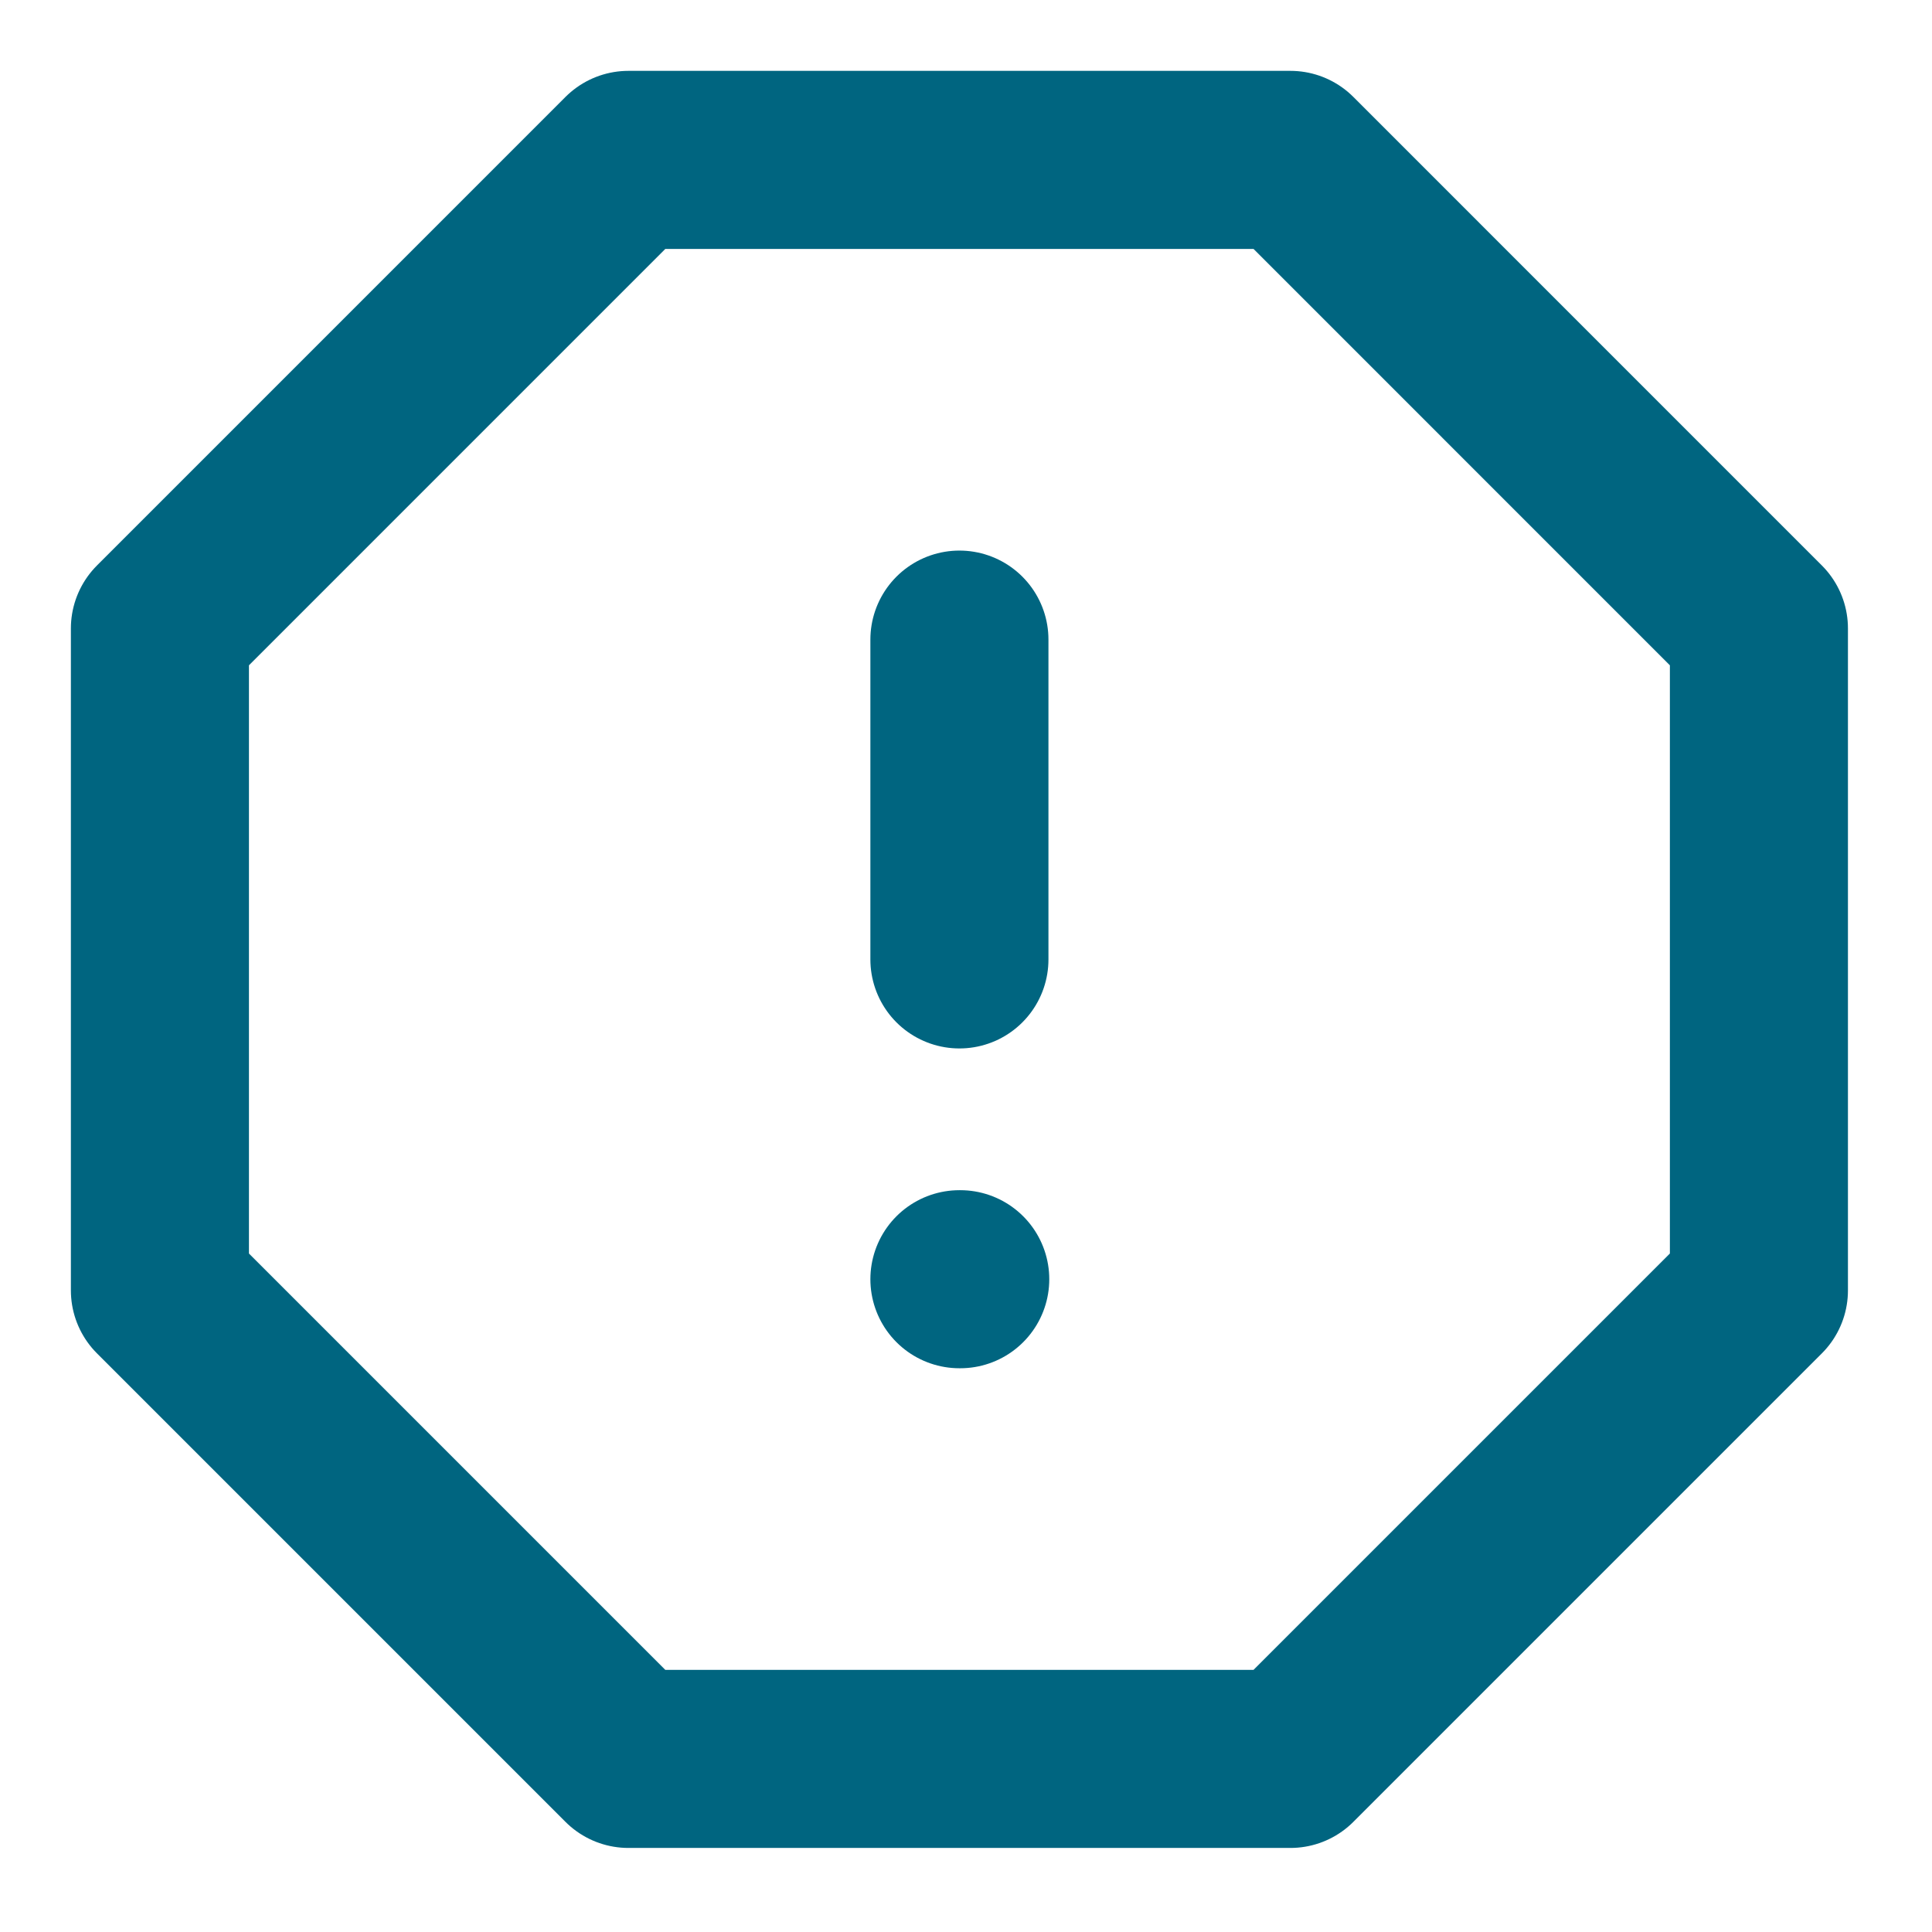
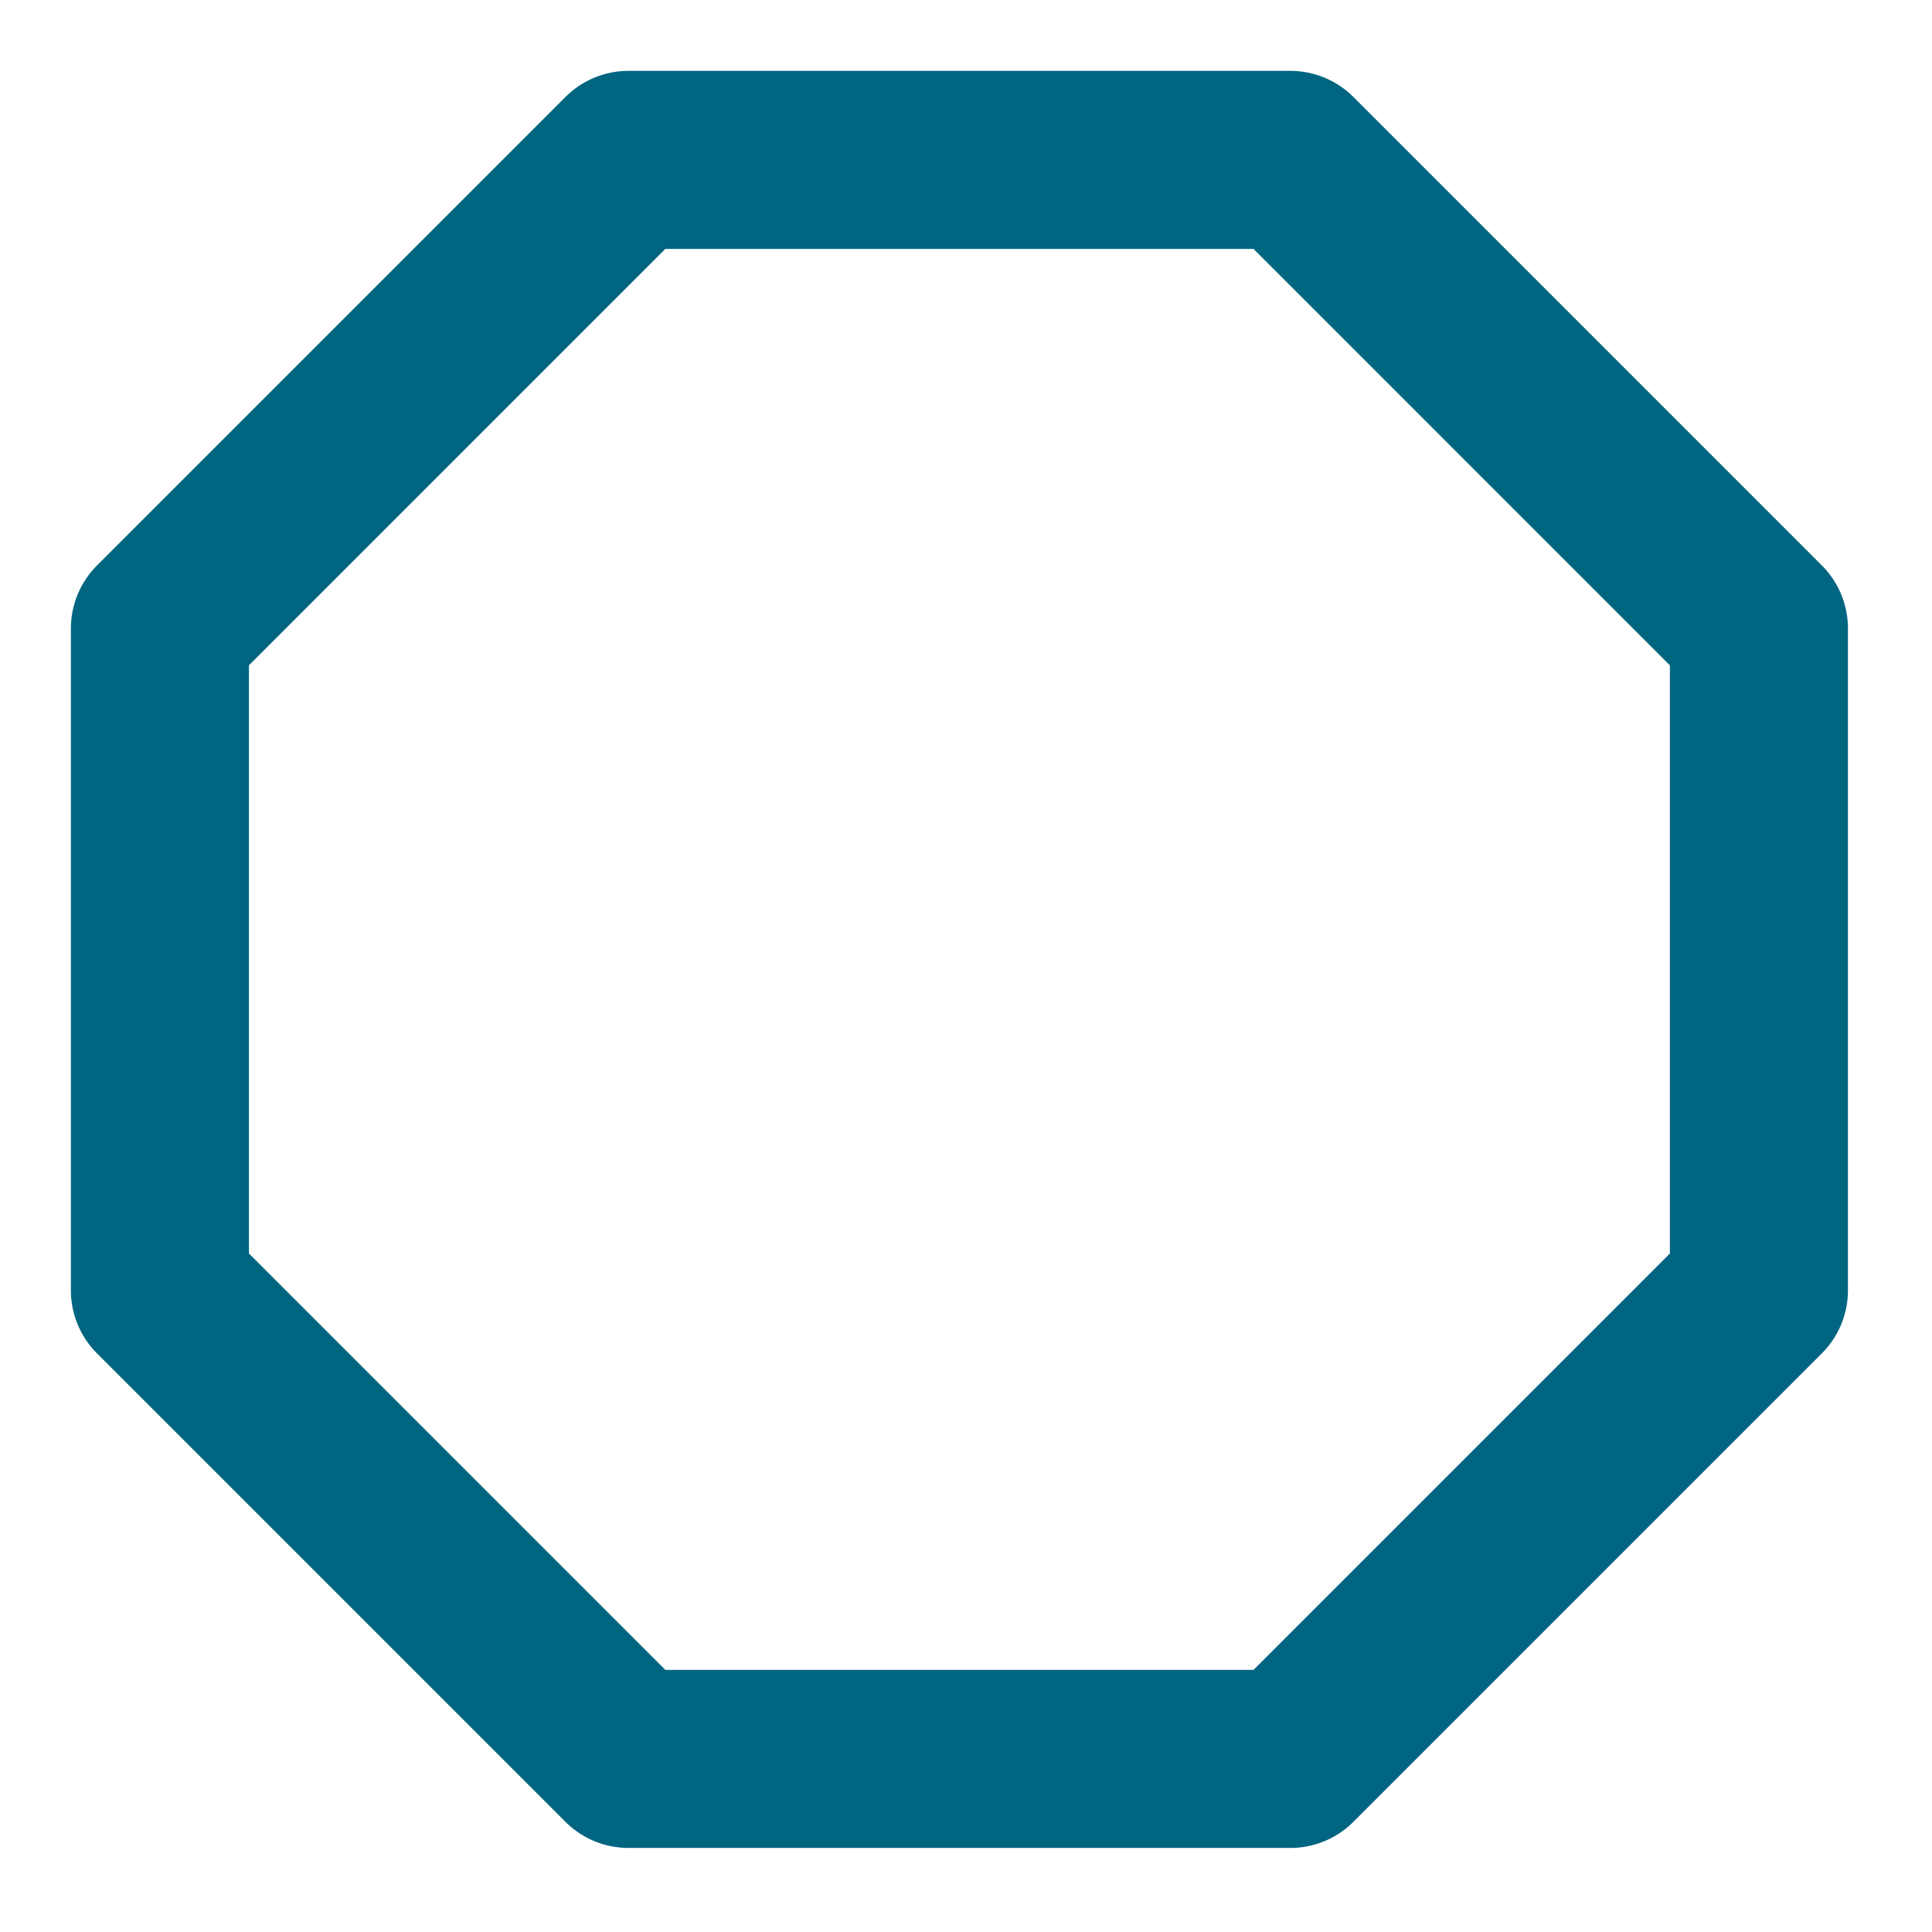
<svg xmlns="http://www.w3.org/2000/svg" width="66" height="66" viewBox="0 0 66 66" fill="none">
-   <path d="M21.468 5.462H44.082L60.087 21.468V44.082L44.082 60.087H21.468L5.463 44.082V21.468L21.468 5.462Z" stroke="#006580" stroke-width="6.083" stroke-linecap="round" stroke-linejoin="round" />
-   <path d="M32.775 21.85V32.775" stroke="#006580" stroke-width="6.083" stroke-linecap="round" stroke-linejoin="round" />
-   <path d="M32.775 43.7H32.803" stroke="#006580" stroke-width="6.083" stroke-linecap="round" stroke-linejoin="round" />
+   <path d="M21.468 5.462H44.082L60.087 21.468V44.082L44.082 60.087H21.468L5.463 44.082V21.468L21.468 5.462" stroke="#006580" stroke-width="6.083" stroke-linecap="round" stroke-linejoin="round" />
</svg>